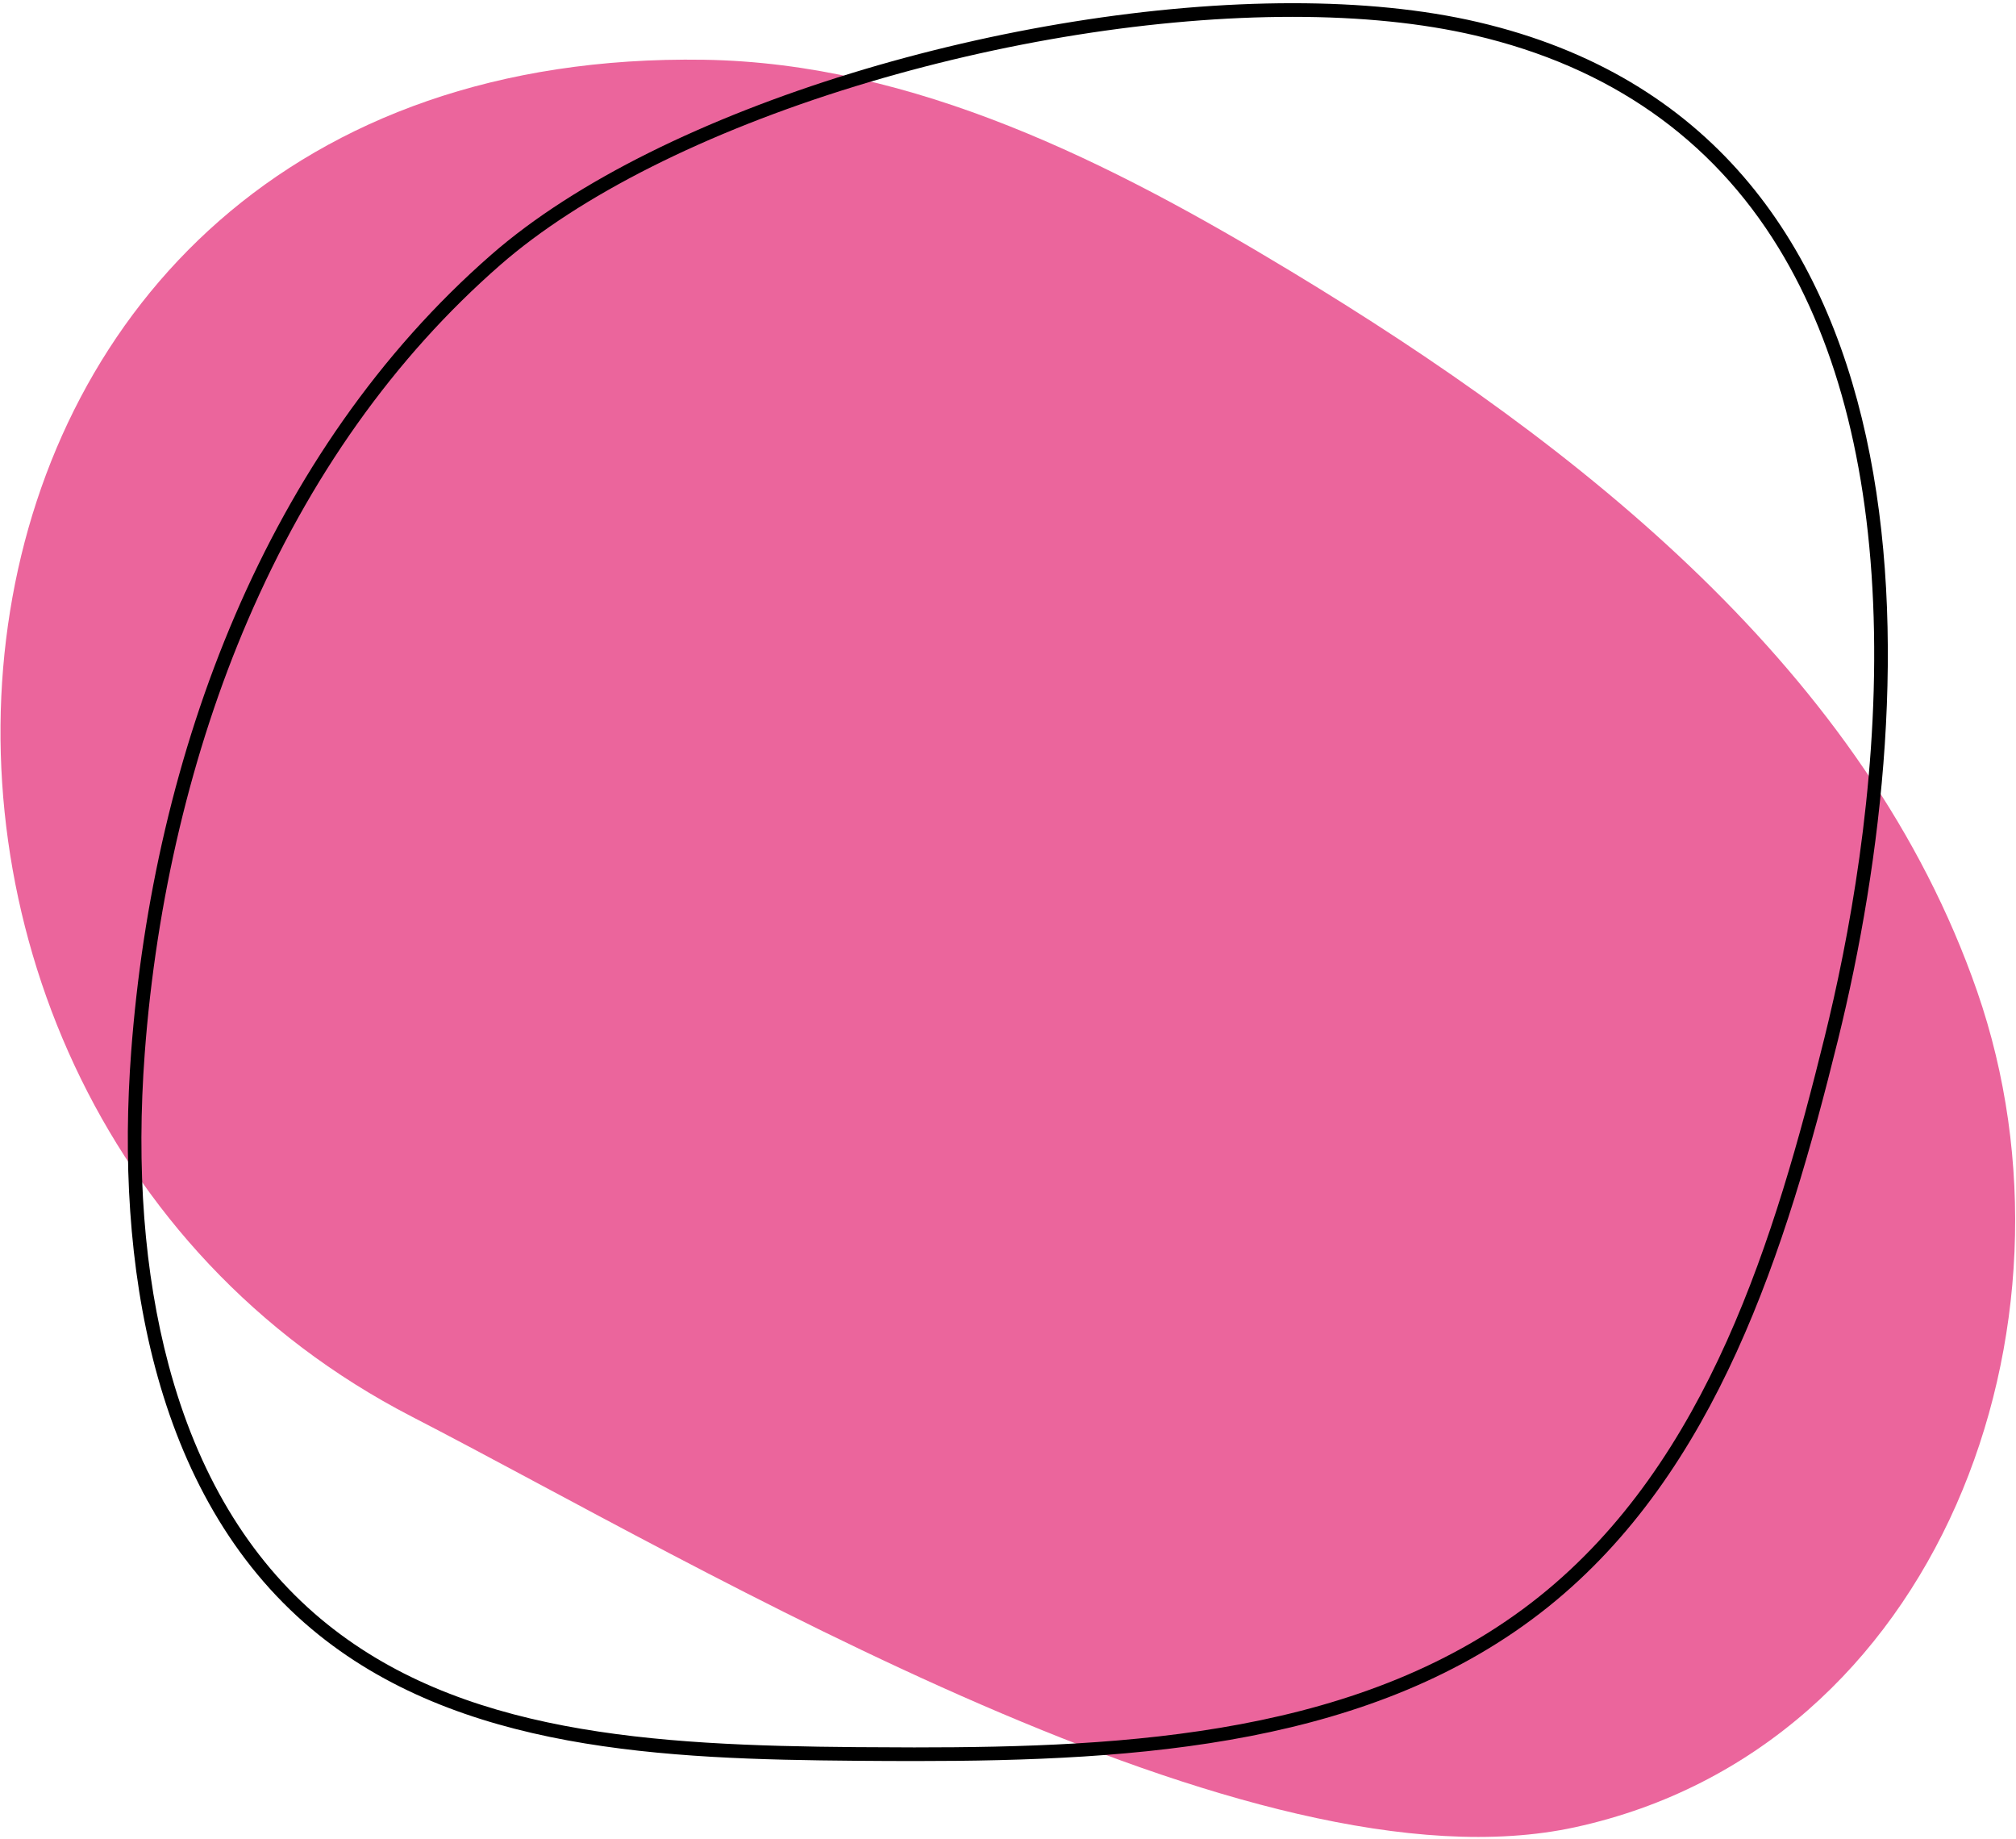
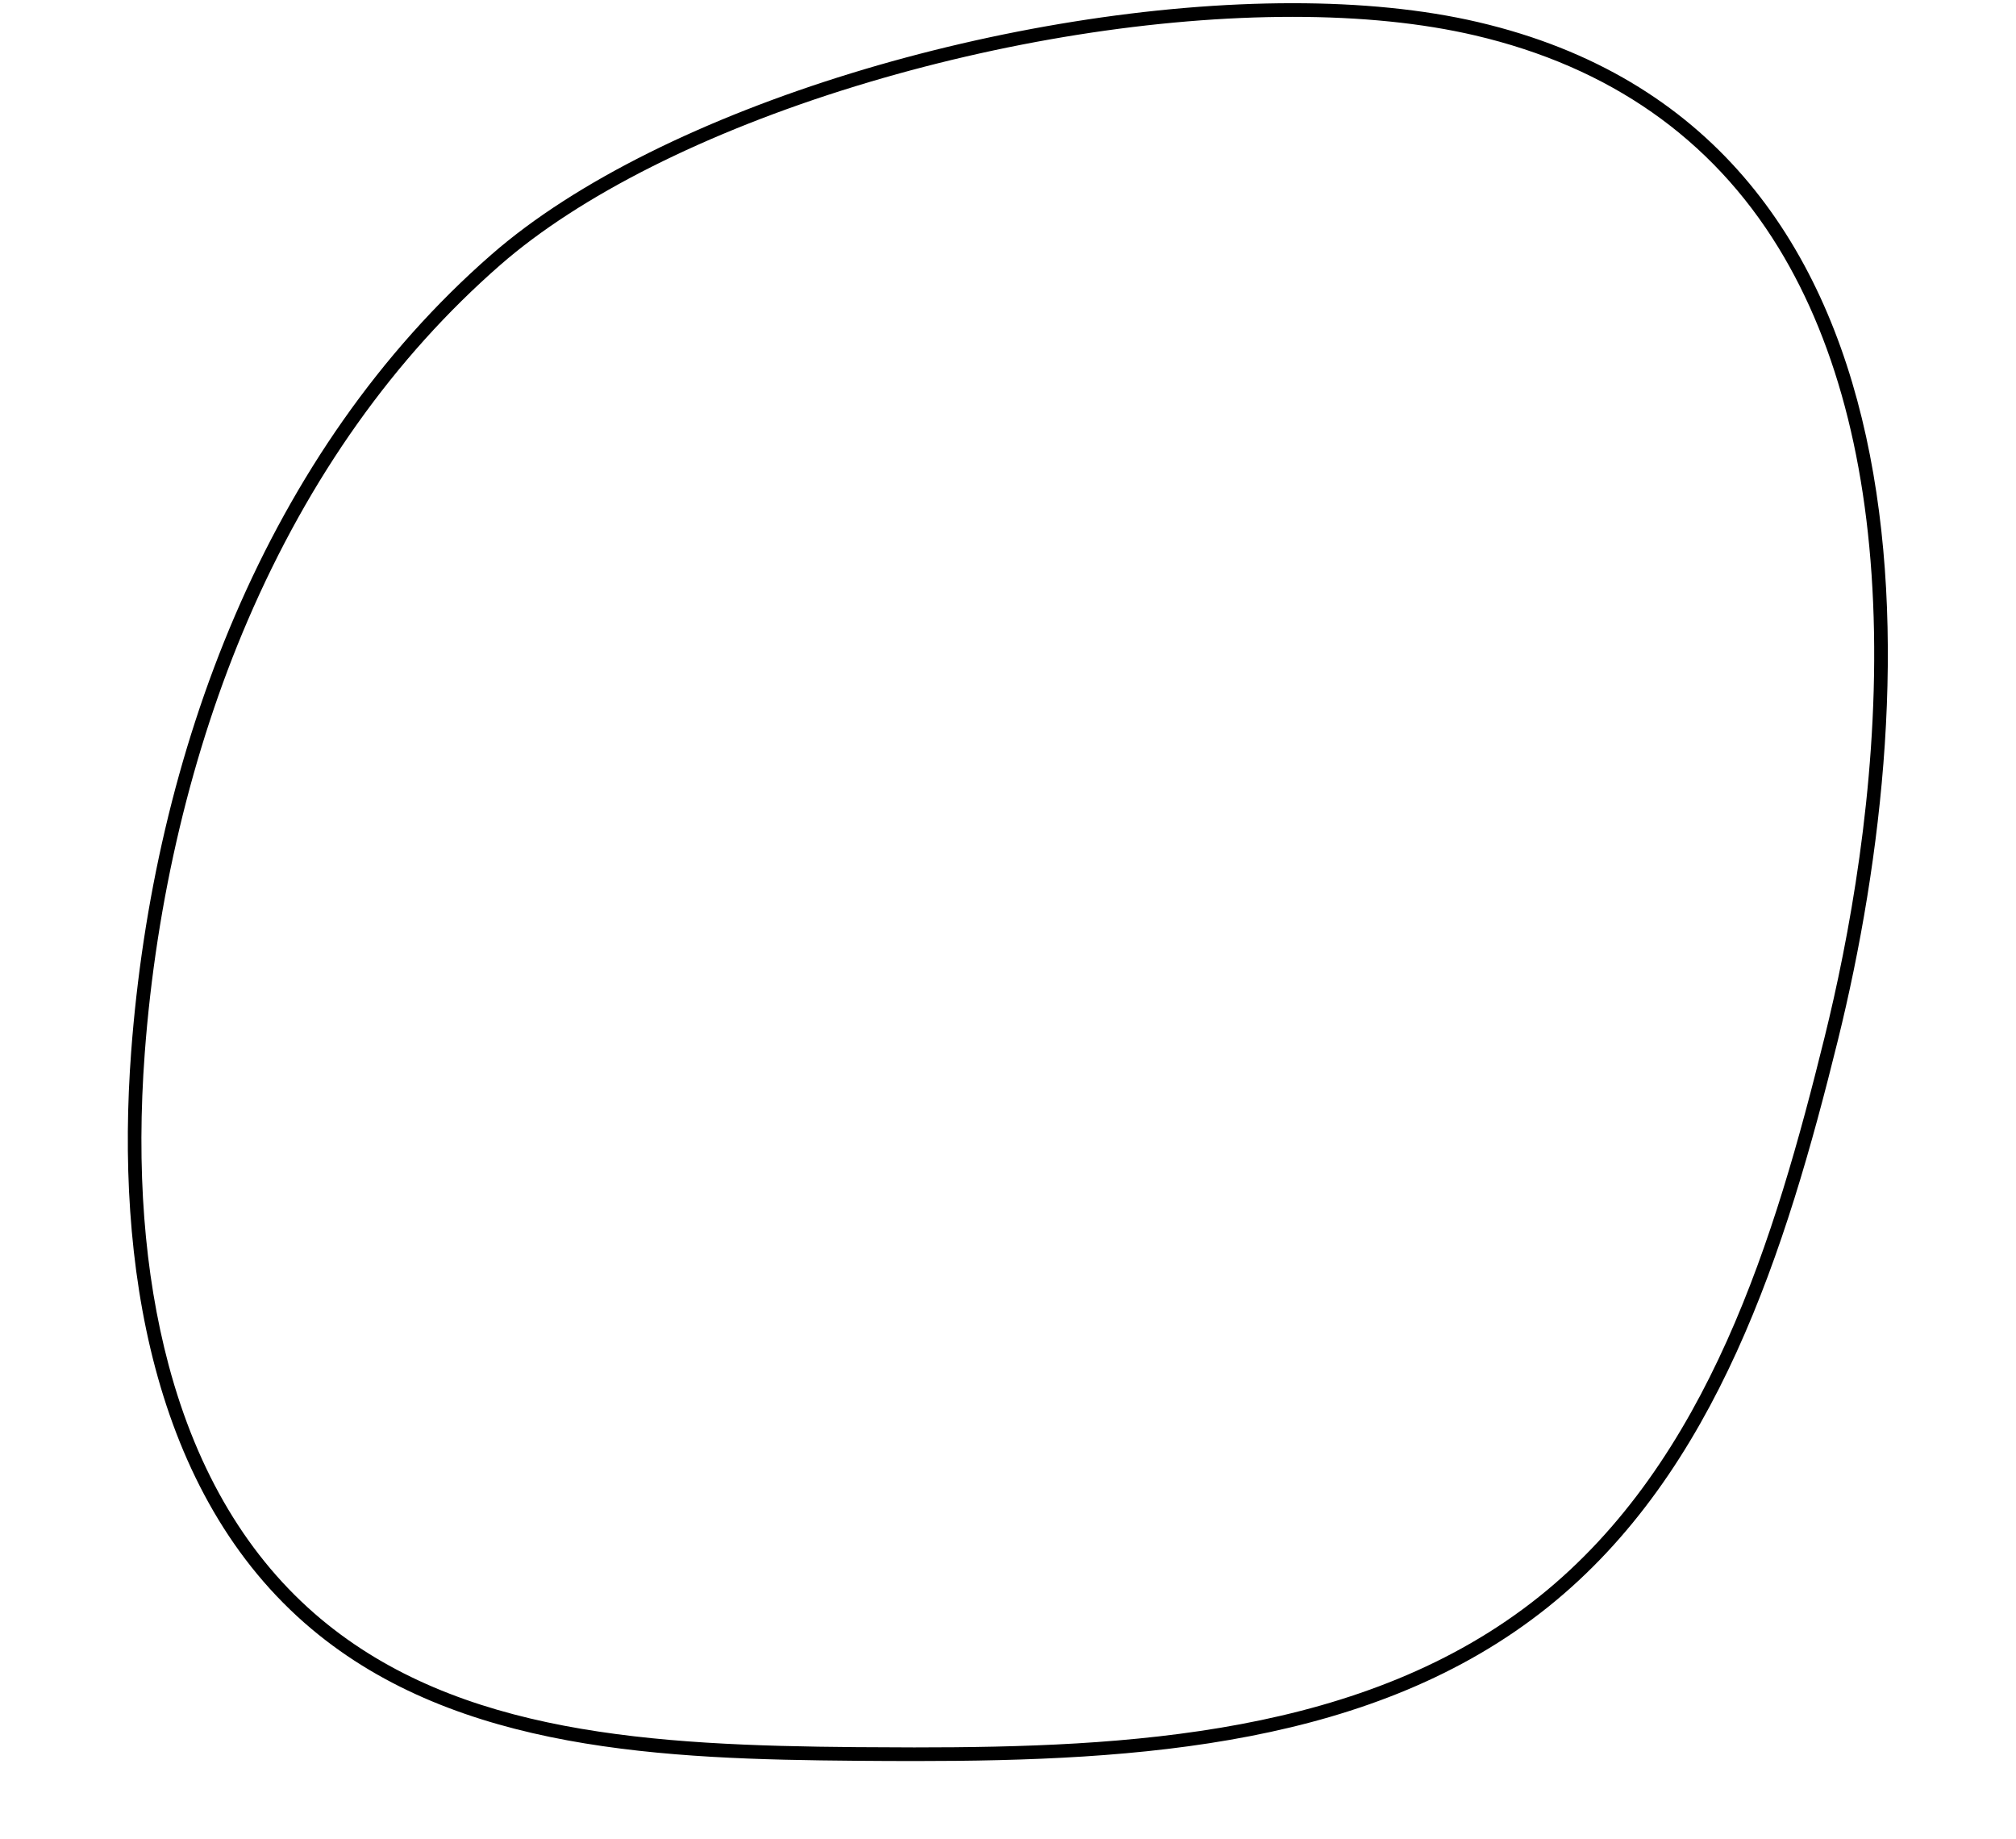
<svg xmlns="http://www.w3.org/2000/svg" width="591" height="539" viewBox="0 0 591 539" fill="none">
-   <path d="M206.333 17.514C268.077 18.465 325.676 47.619 378.523 79.563C463.397 130.868 547.051 196.834 579.597 290.522C613.637 388.514 568.516 512.299 461.728 535.545C366.892 556.192 206 459.175 120.783 415.232C-64.377 319.754 -36.805 13.764 206.333 17.514Z" fill="#EB659C" />
  <path d="M378.919 0.94C297.271 0.94 193.876 31.119 144.051 74.627C77.997 132.303 44.988 220.869 38.449 308.315C33.869 369.556 44.34 438.032 91.403 477.488C134.259 513.415 195.14 515.607 251.061 516.068C256.676 516.113 262.335 516.147 268.016 516.147C333.816 516.147 402.988 511.683 453.776 471.024C503.247 431.421 523.567 366.449 538.776 304.931C564.952 199.059 569.843 38.389 433.288 6.477C417.152 2.707 398.667 0.94 378.919 0.94ZM378.919 4.94C398.964 4.94 416.952 6.768 432.379 10.373C471.784 19.581 501.721 40.515 521.361 72.589C539.115 101.581 548.539 139.444 549.371 185.128C550.216 231.536 541.964 275.369 534.895 303.969C520.428 362.476 500.847 428.219 451.276 467.903C400.28 508.728 329.943 512.147 268.016 512.147C263.055 512.147 257.676 512.121 251.095 512.068C191.373 511.577 134.419 508.328 93.973 474.421C72.861 456.724 57.873 431.699 49.424 400.04C42.26 373.192 39.909 342.432 42.439 308.612C45.788 263.803 56.221 219.981 72.607 181.885C90.693 139.84 115.615 104.767 146.683 77.639C169.919 57.349 206.869 38.759 250.725 25.292C293.468 12.168 338.995 4.94 378.919 4.94Z" fill="black" />
</svg>